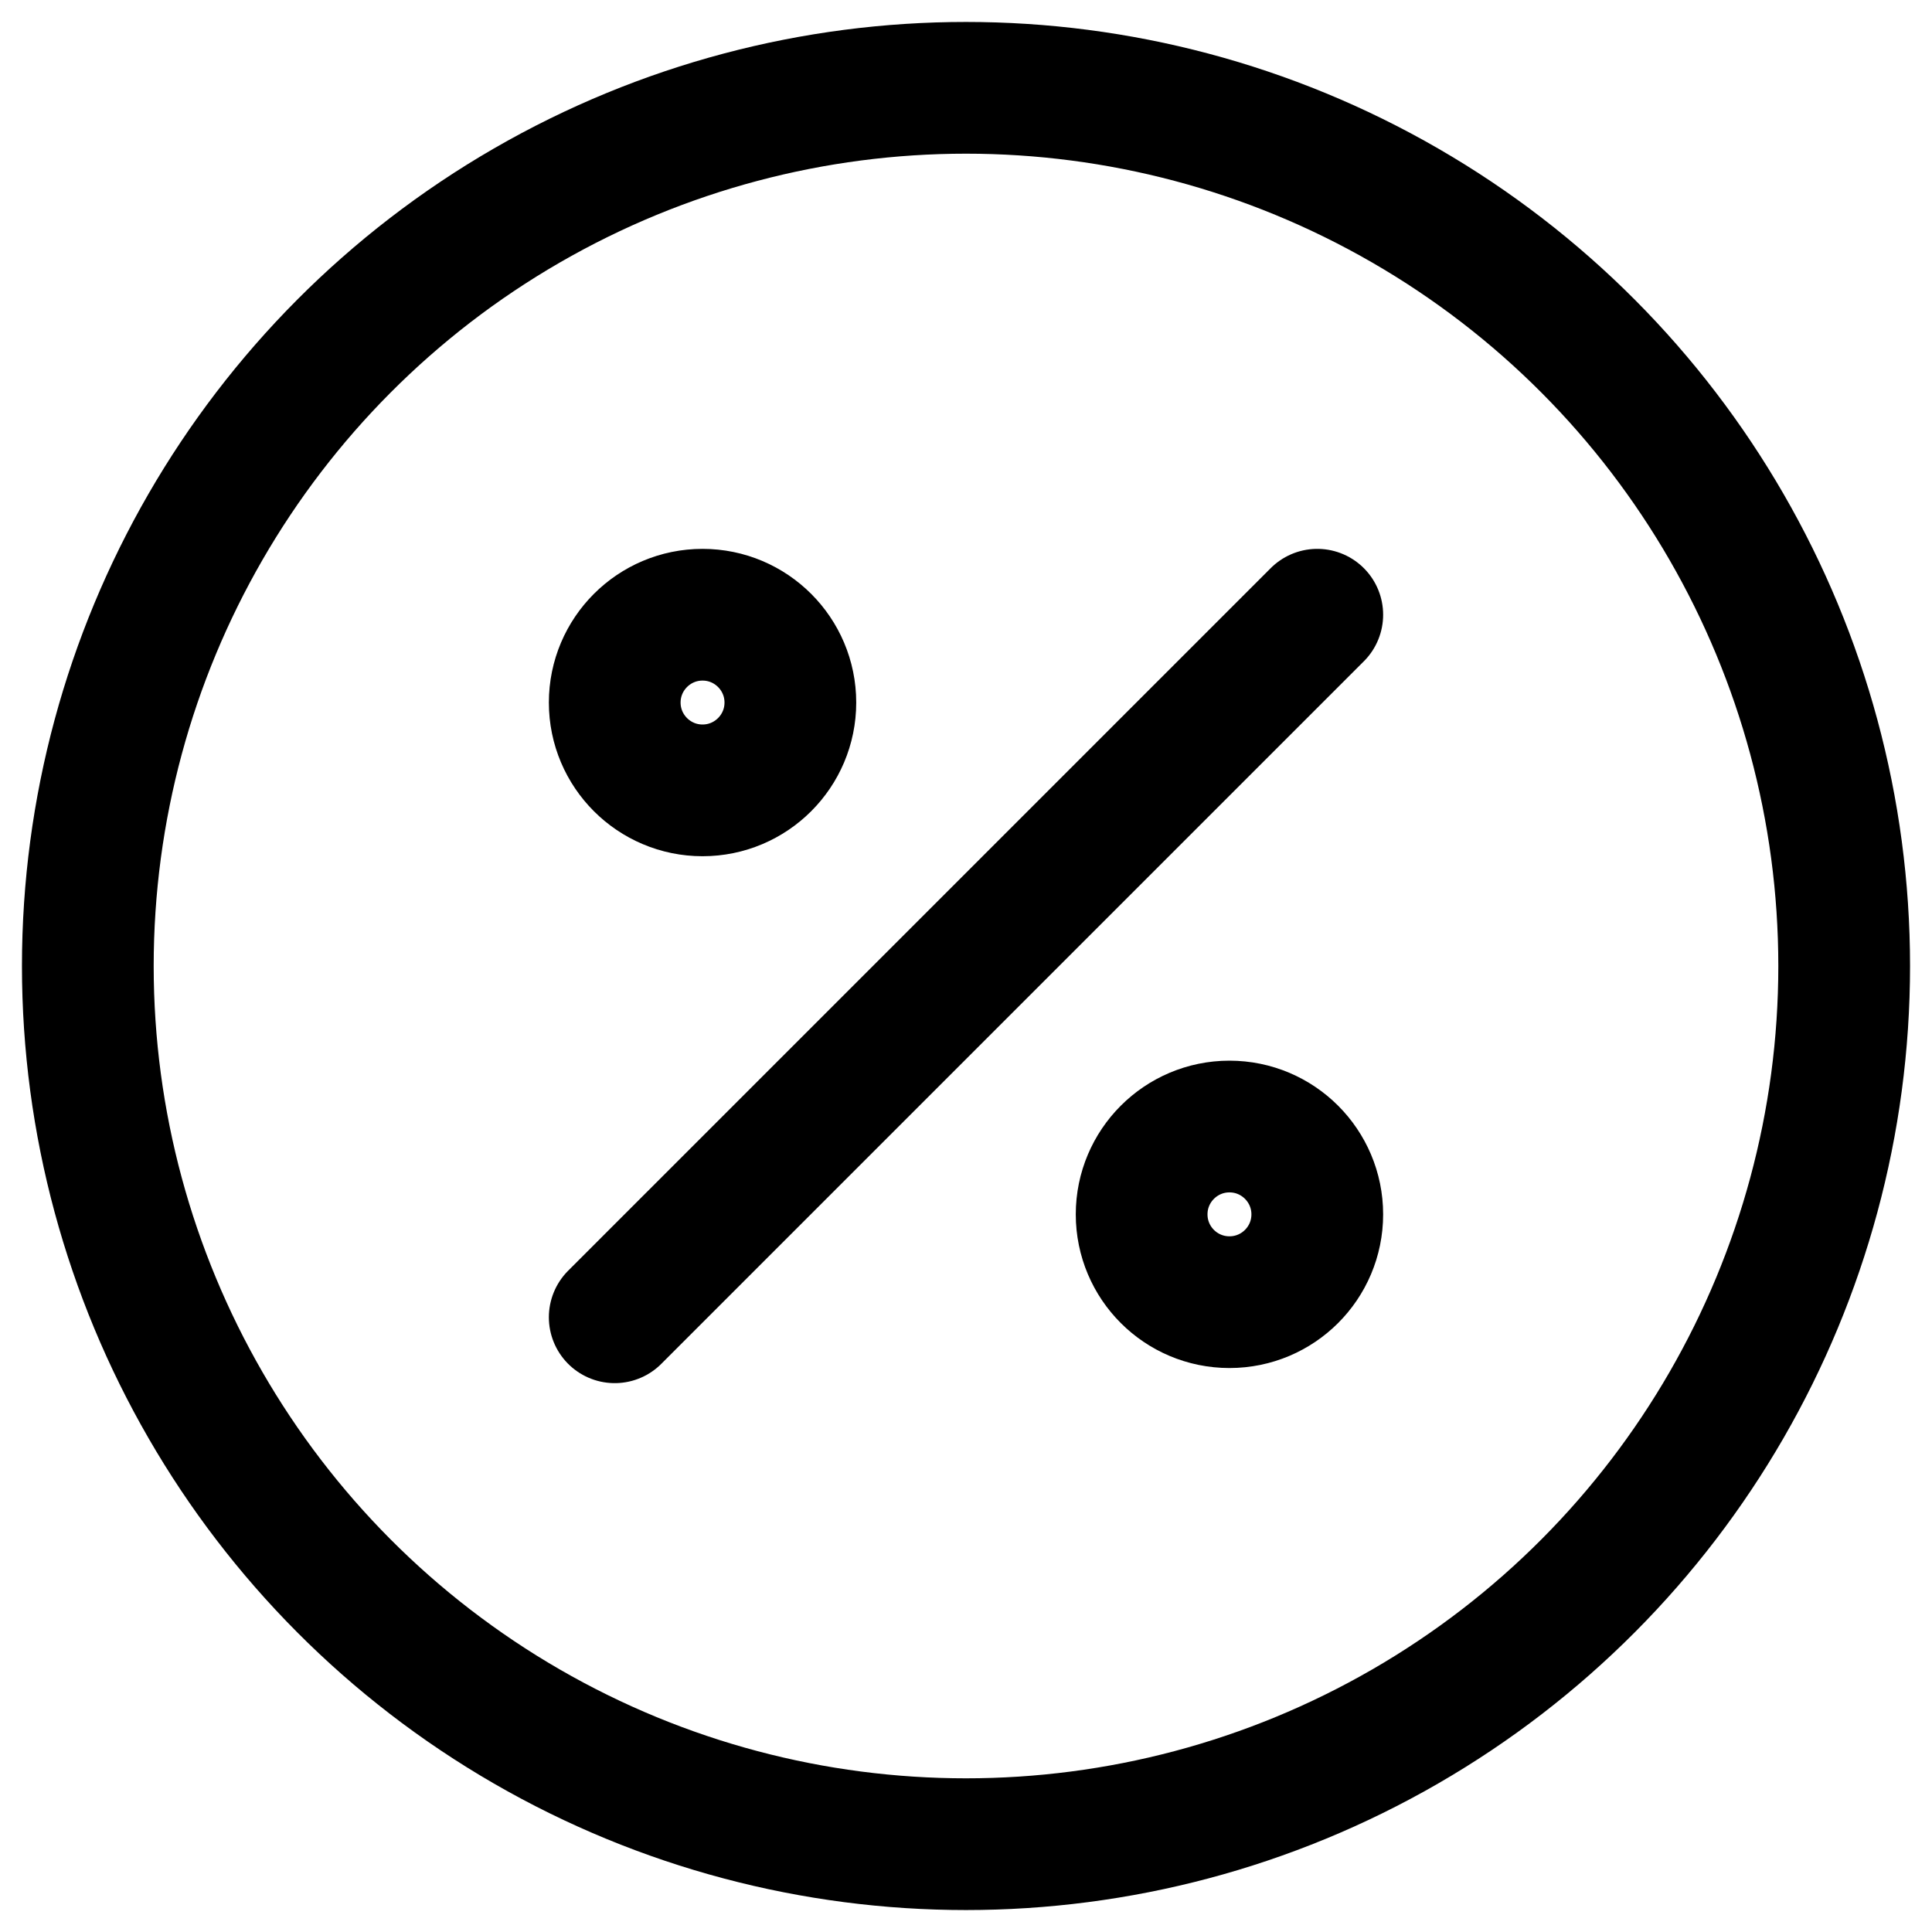
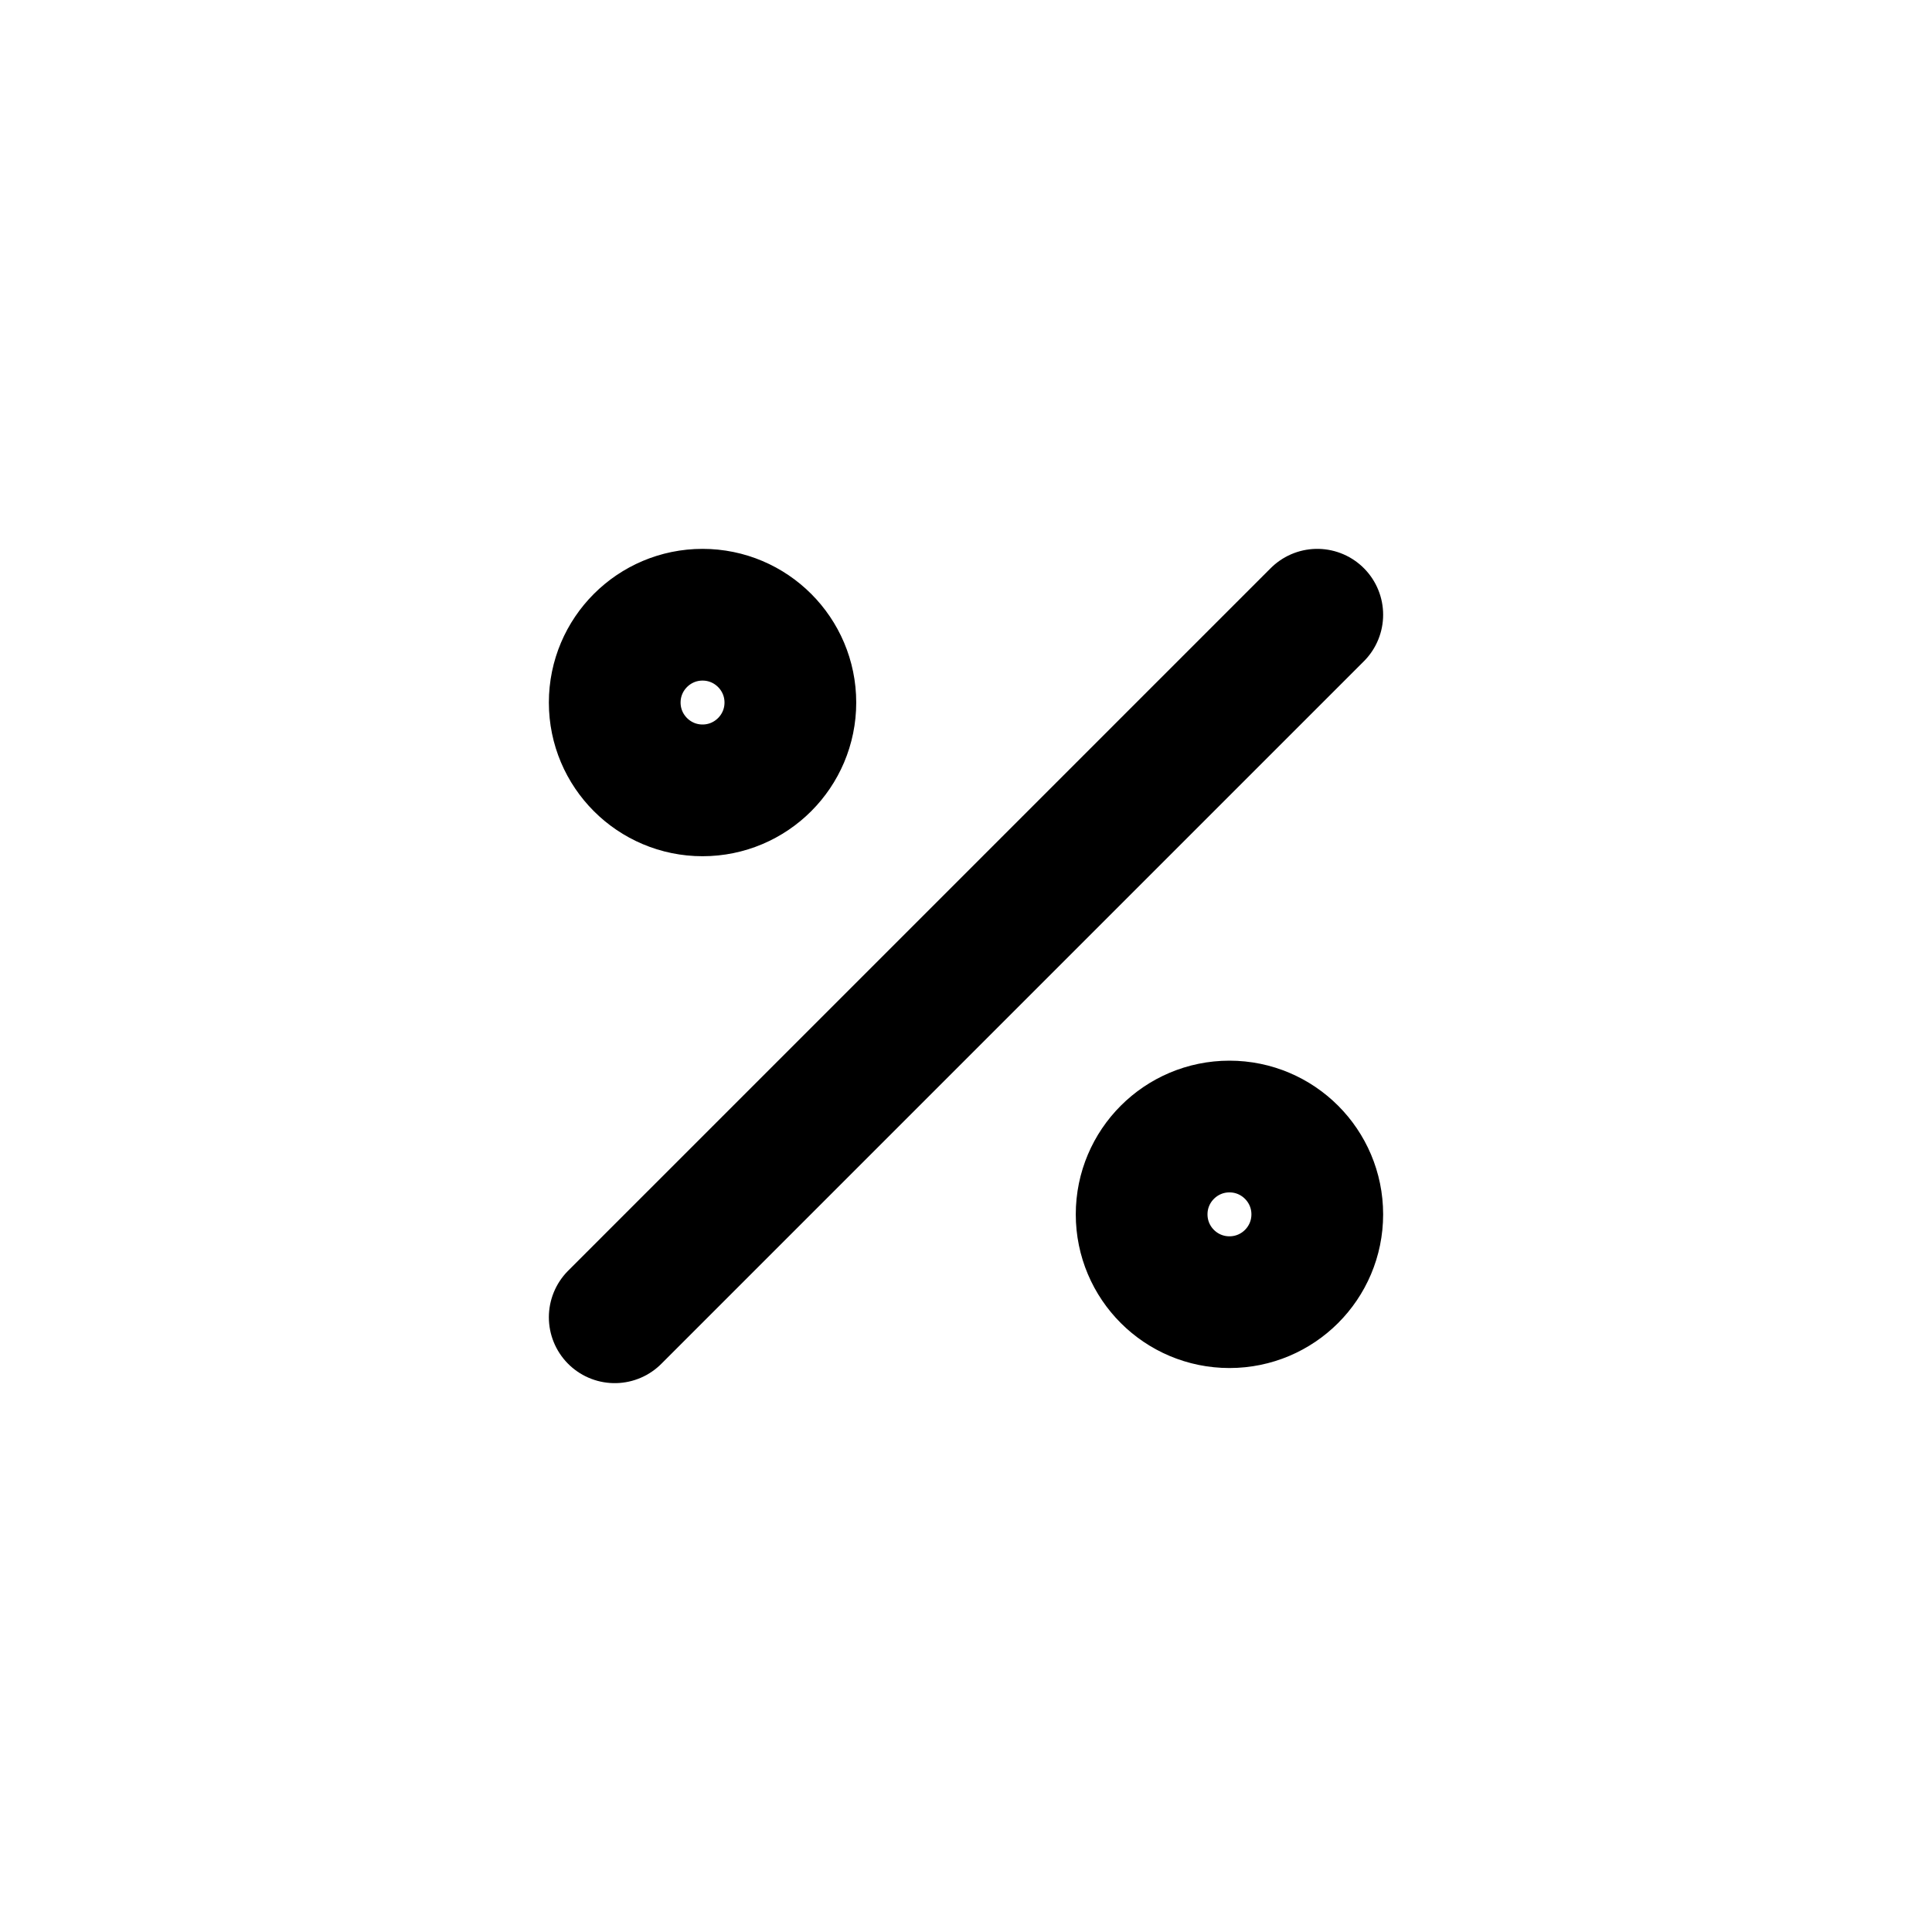
<svg xmlns="http://www.w3.org/2000/svg" width="20" height="20" viewBox="0 0 22 22" fill="none">
  <path d="M7 15L15 7M9 8C9 8.552 8.552 9 8 9C7.448 9 7 8.552 7 8C7 7.448 7.448 7 8 7C8.552 7 9 7.448 9 8ZM15 13.828C15 14.381 14.552 14.828 14 14.828C13.448 14.828 13 14.381 13 13.828C13 13.276 13.448 12.828 14 12.828C14.552 12.828 15 13.276 15 13.828Z" stroke="currentColor" stroke-width="1.5" stroke-linecap="round" />
-   <circle cx="11" cy="11" r="10" stroke="currentColor" stroke-width="1.5" />
</svg>